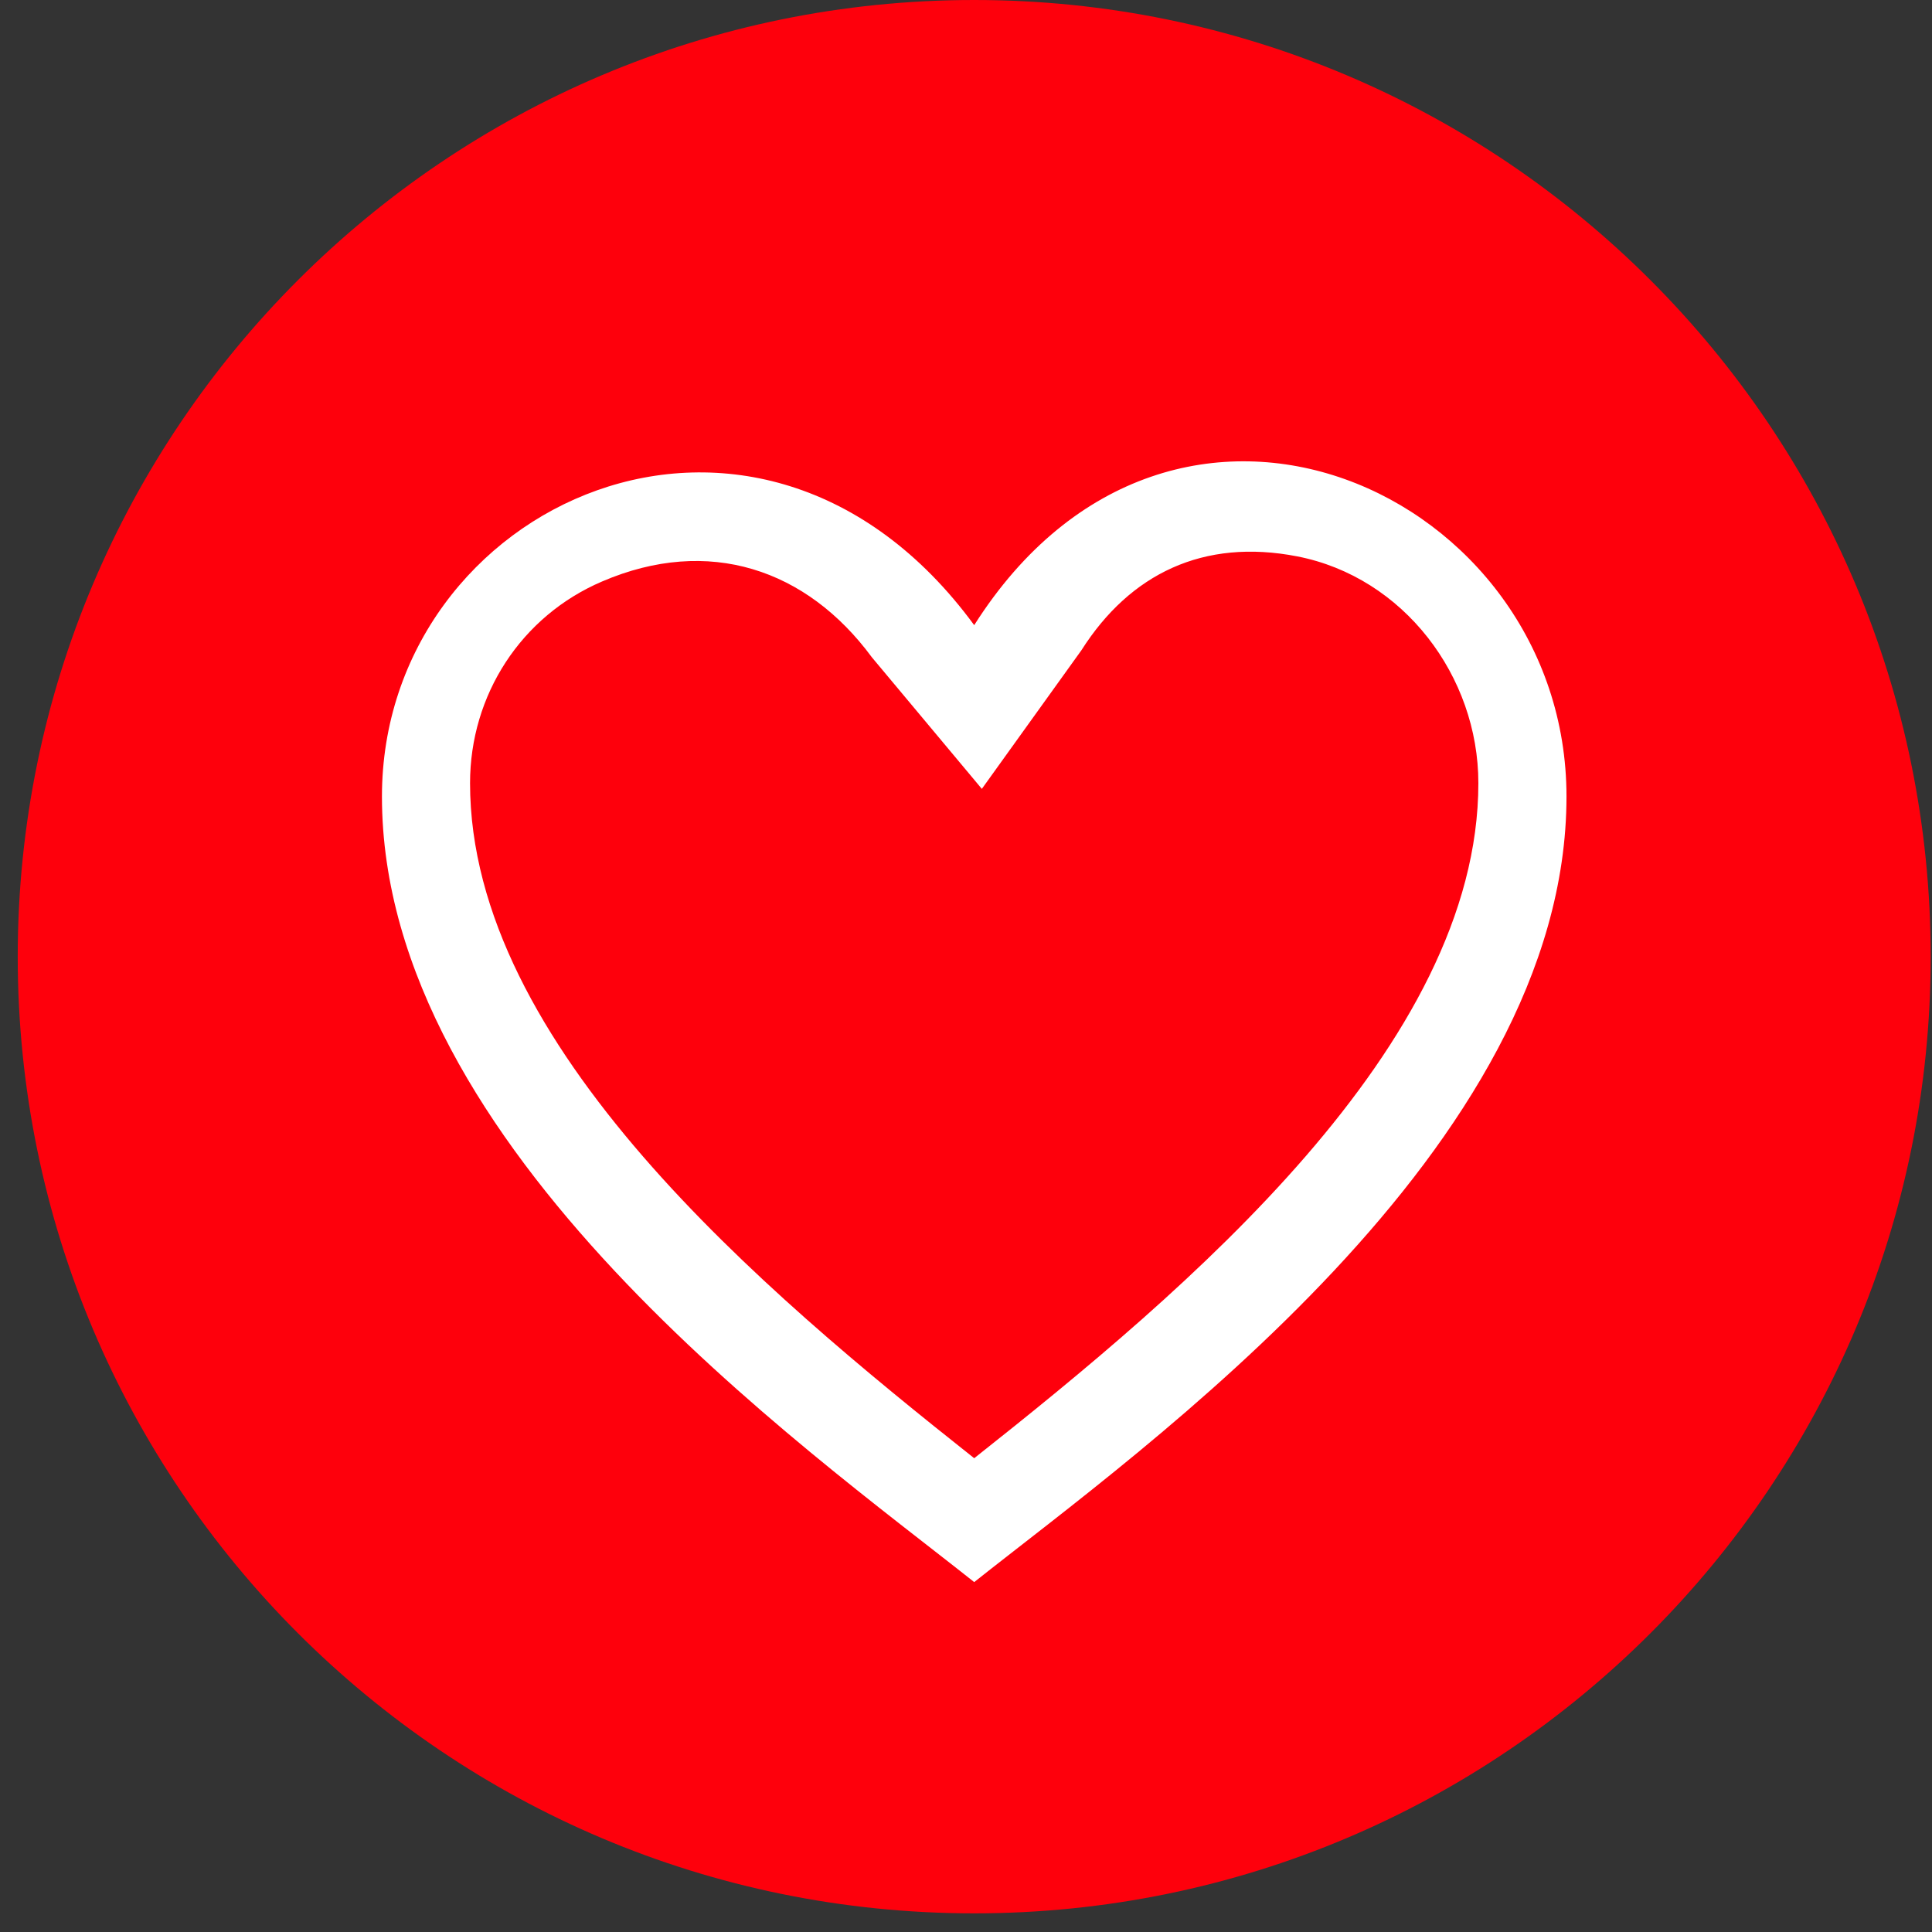
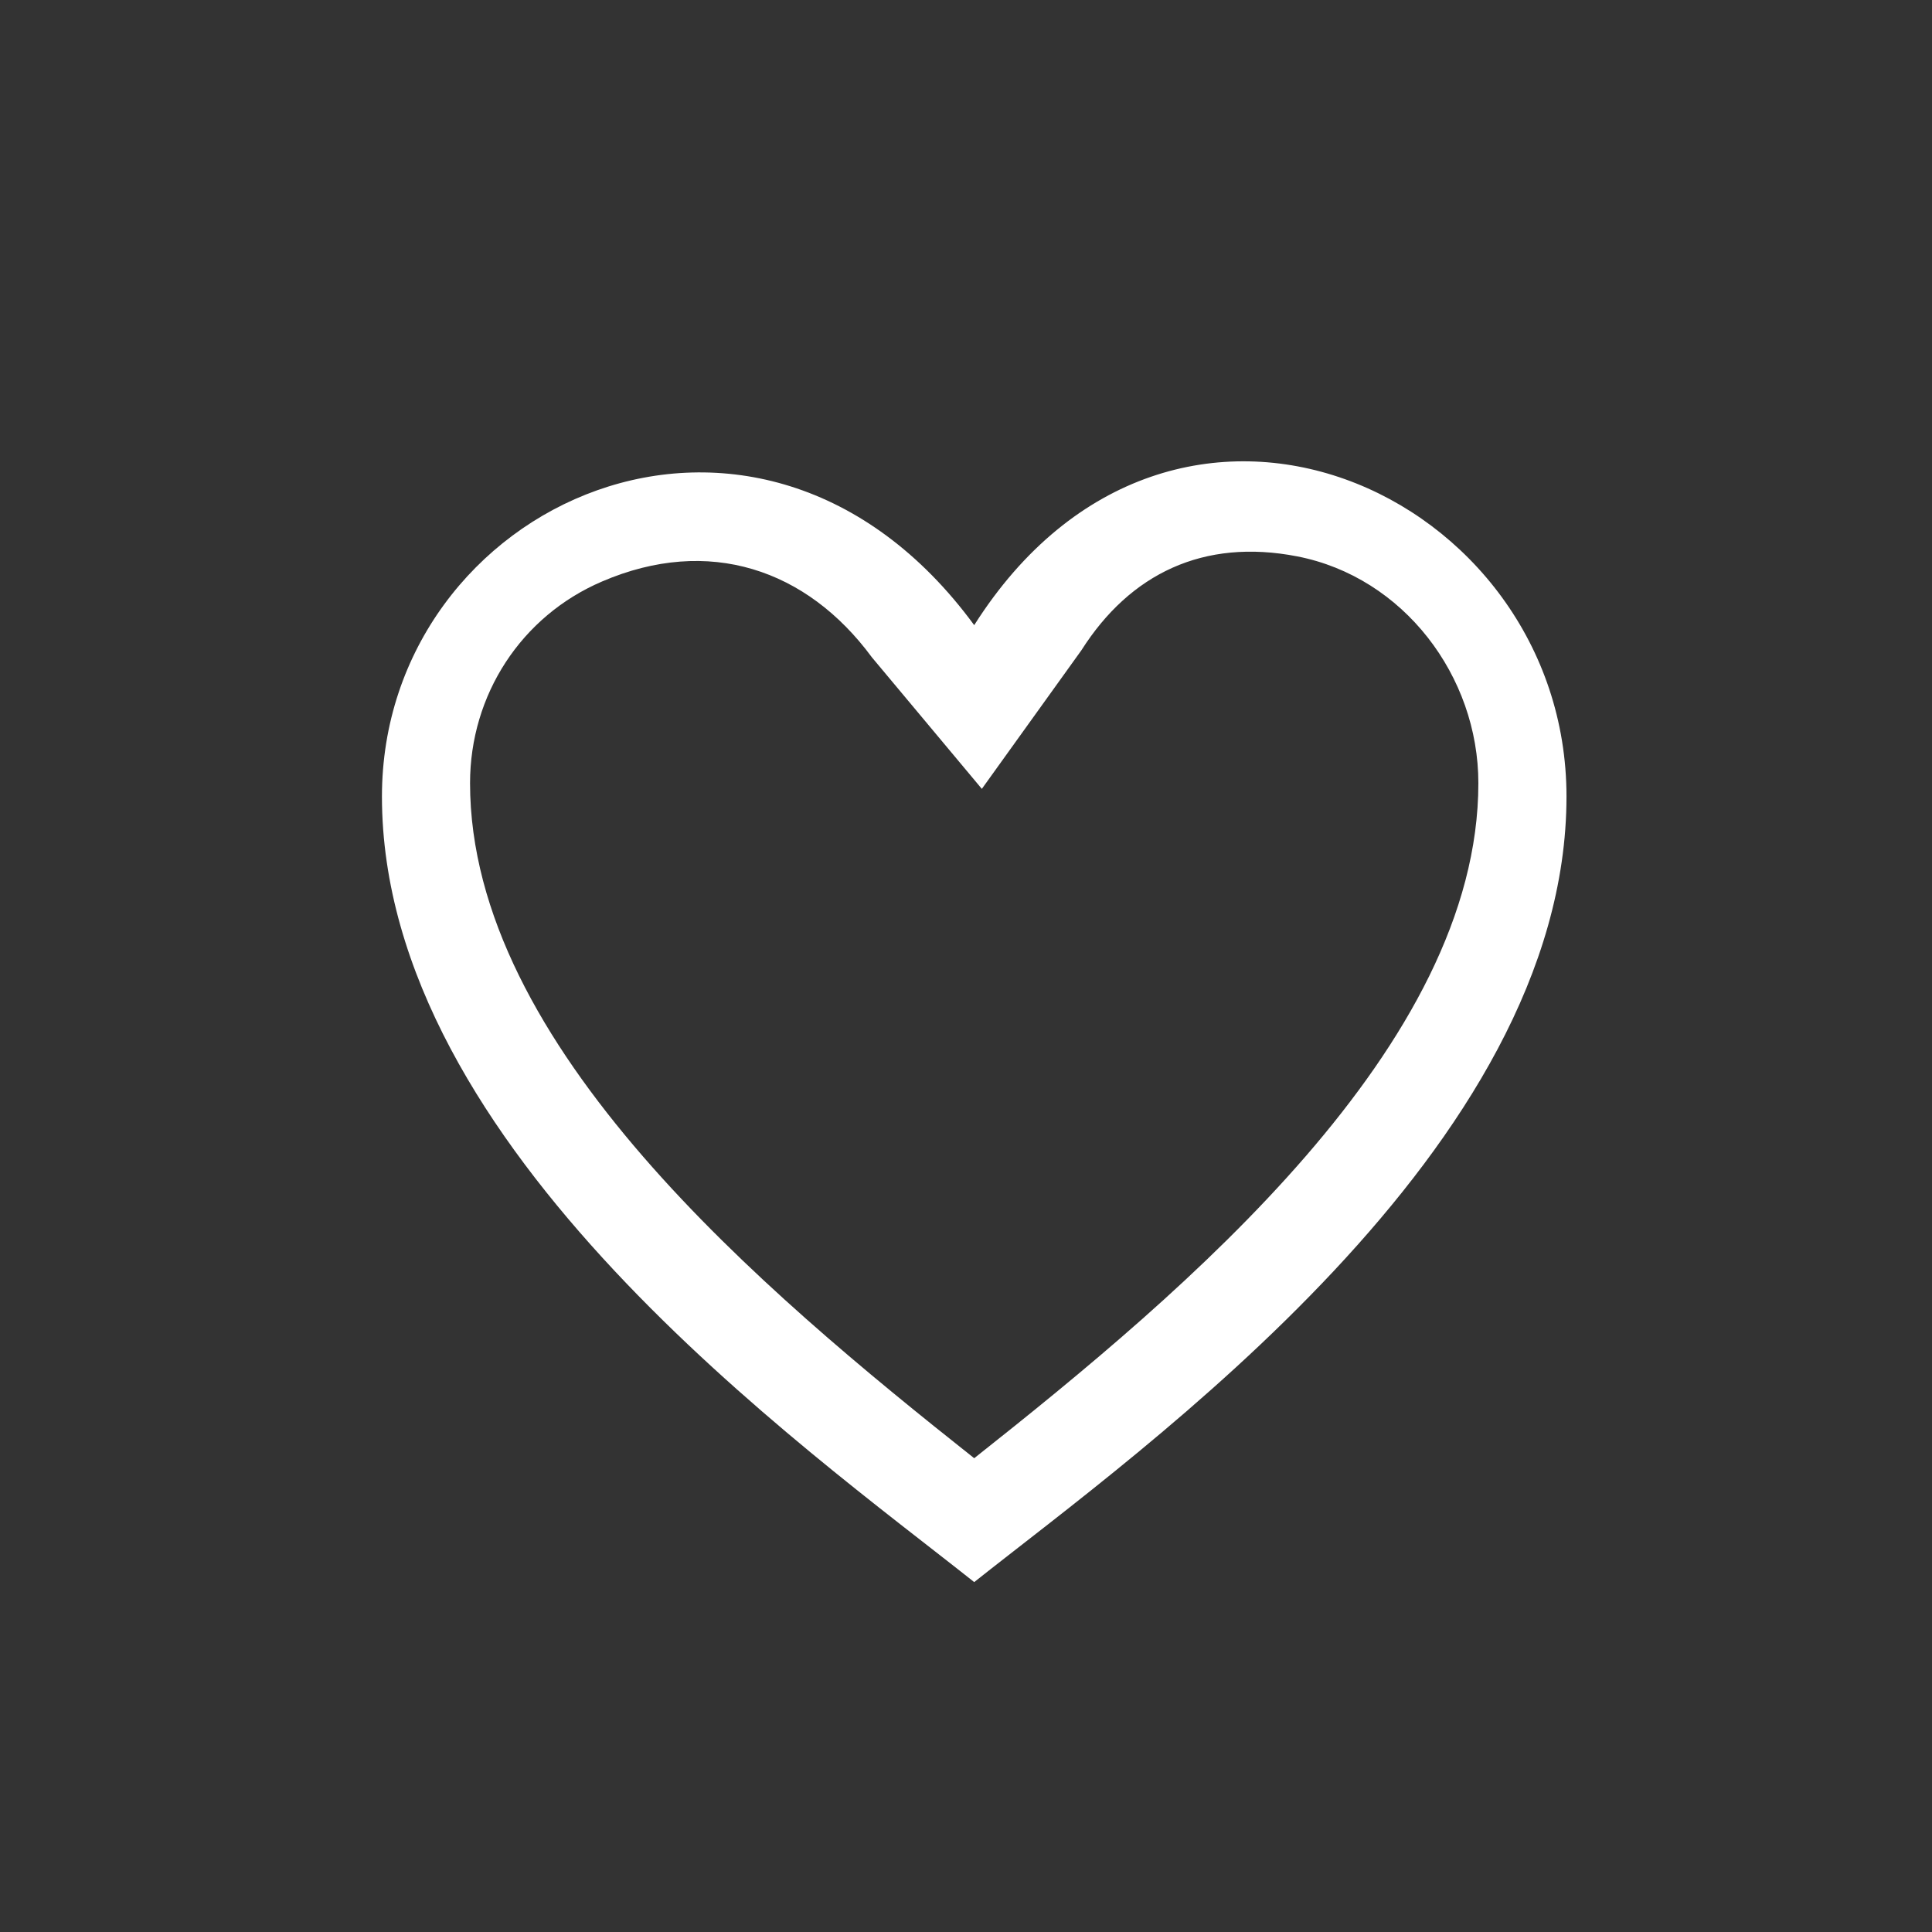
<svg xmlns="http://www.w3.org/2000/svg" width="101" height="101" viewBox="0 0 101 101" fill="none">
  <rect x="0" y="0" width="101" height="101" fill="#333333" stroke="none" />
-   <path d="M50.929 100.025C78.545 100.025 100.931 77.634 100.931 50.013C100.931 22.391 78.545 0 50.929 0C23.314 0 0.927 22.391 0.927 50.013C0.927 77.634 23.314 100.025 50.929 100.025Z" fill="#FE000C" />
-   <path fill-rule="evenodd" clip-rule="evenodd" d="M50.929 32.681C39.634 17.275 19.967 26.305 19.967 41.639C19.967 60.041 42.073 75.675 50.929 82.708C59.786 75.675 81.892 60.041 81.892 41.639C81.892 25.734 61.326 16.291 50.929 32.681ZM50.929 76.232C39.876 67.473 24.573 54.663 24.573 40.94C24.573 36.333 27.24 32.21 31.476 30.398C37.052 28.002 42.187 29.757 45.581 34.364L51.328 41.24L56.534 33.993C59.073 29.999 62.909 28.131 67.815 29.086C73.377 30.17 77.285 35.349 77.285 40.94C77.285 54.663 61.996 67.473 50.929 76.232Z" fill="white" />
+   <path fill-rule="evenodd" clip-rule="evenodd" d="M50.929 32.681C39.634 17.275 19.967 26.305 19.967 41.639C19.967 60.041 42.073 75.675 50.929 82.708C59.786 75.675 81.892 60.041 81.892 41.639C81.892 25.734 61.326 16.291 50.929 32.681ZM50.929 76.232C39.876 67.473 24.573 54.663 24.573 40.94C24.573 36.333 27.24 32.21 31.476 30.398C37.052 28.002 42.187 29.757 45.581 34.364L51.328 41.24L56.534 33.993C59.073 29.999 62.909 28.131 67.815 29.086C73.377 30.17 77.285 35.349 77.285 40.94C77.285 54.663 61.996 67.473 50.929 76.232" fill="white" />
</svg>